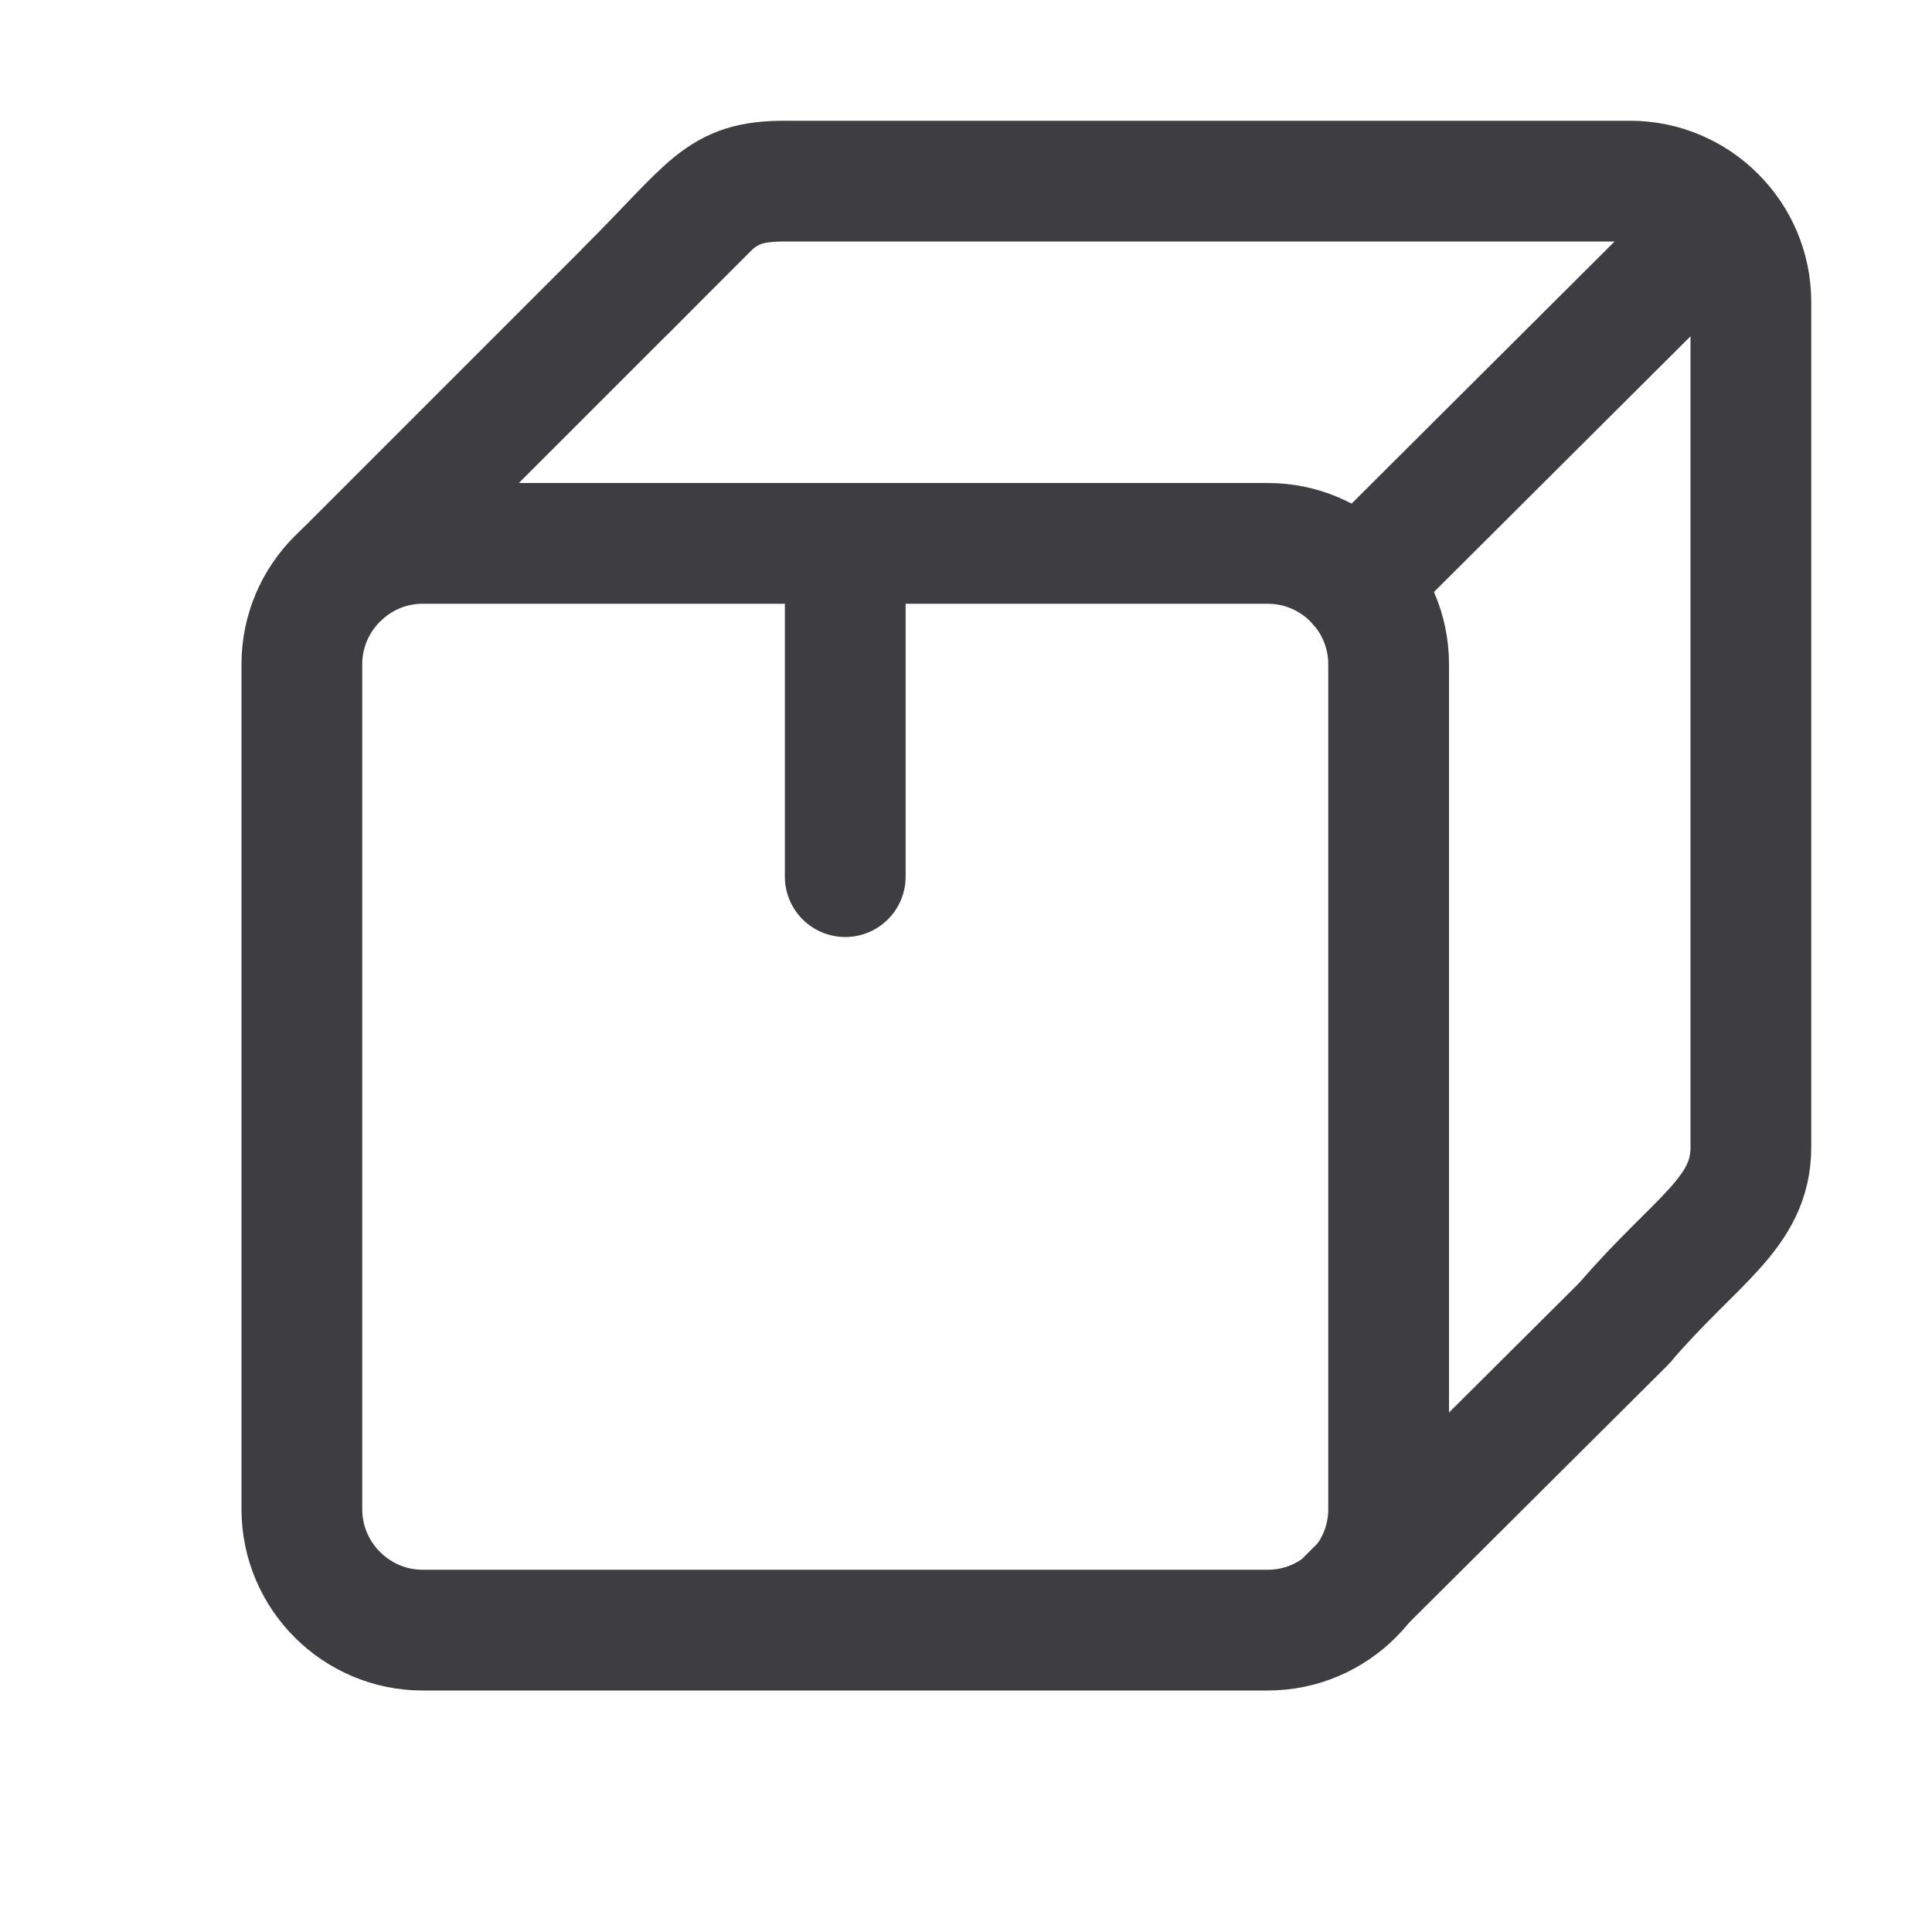
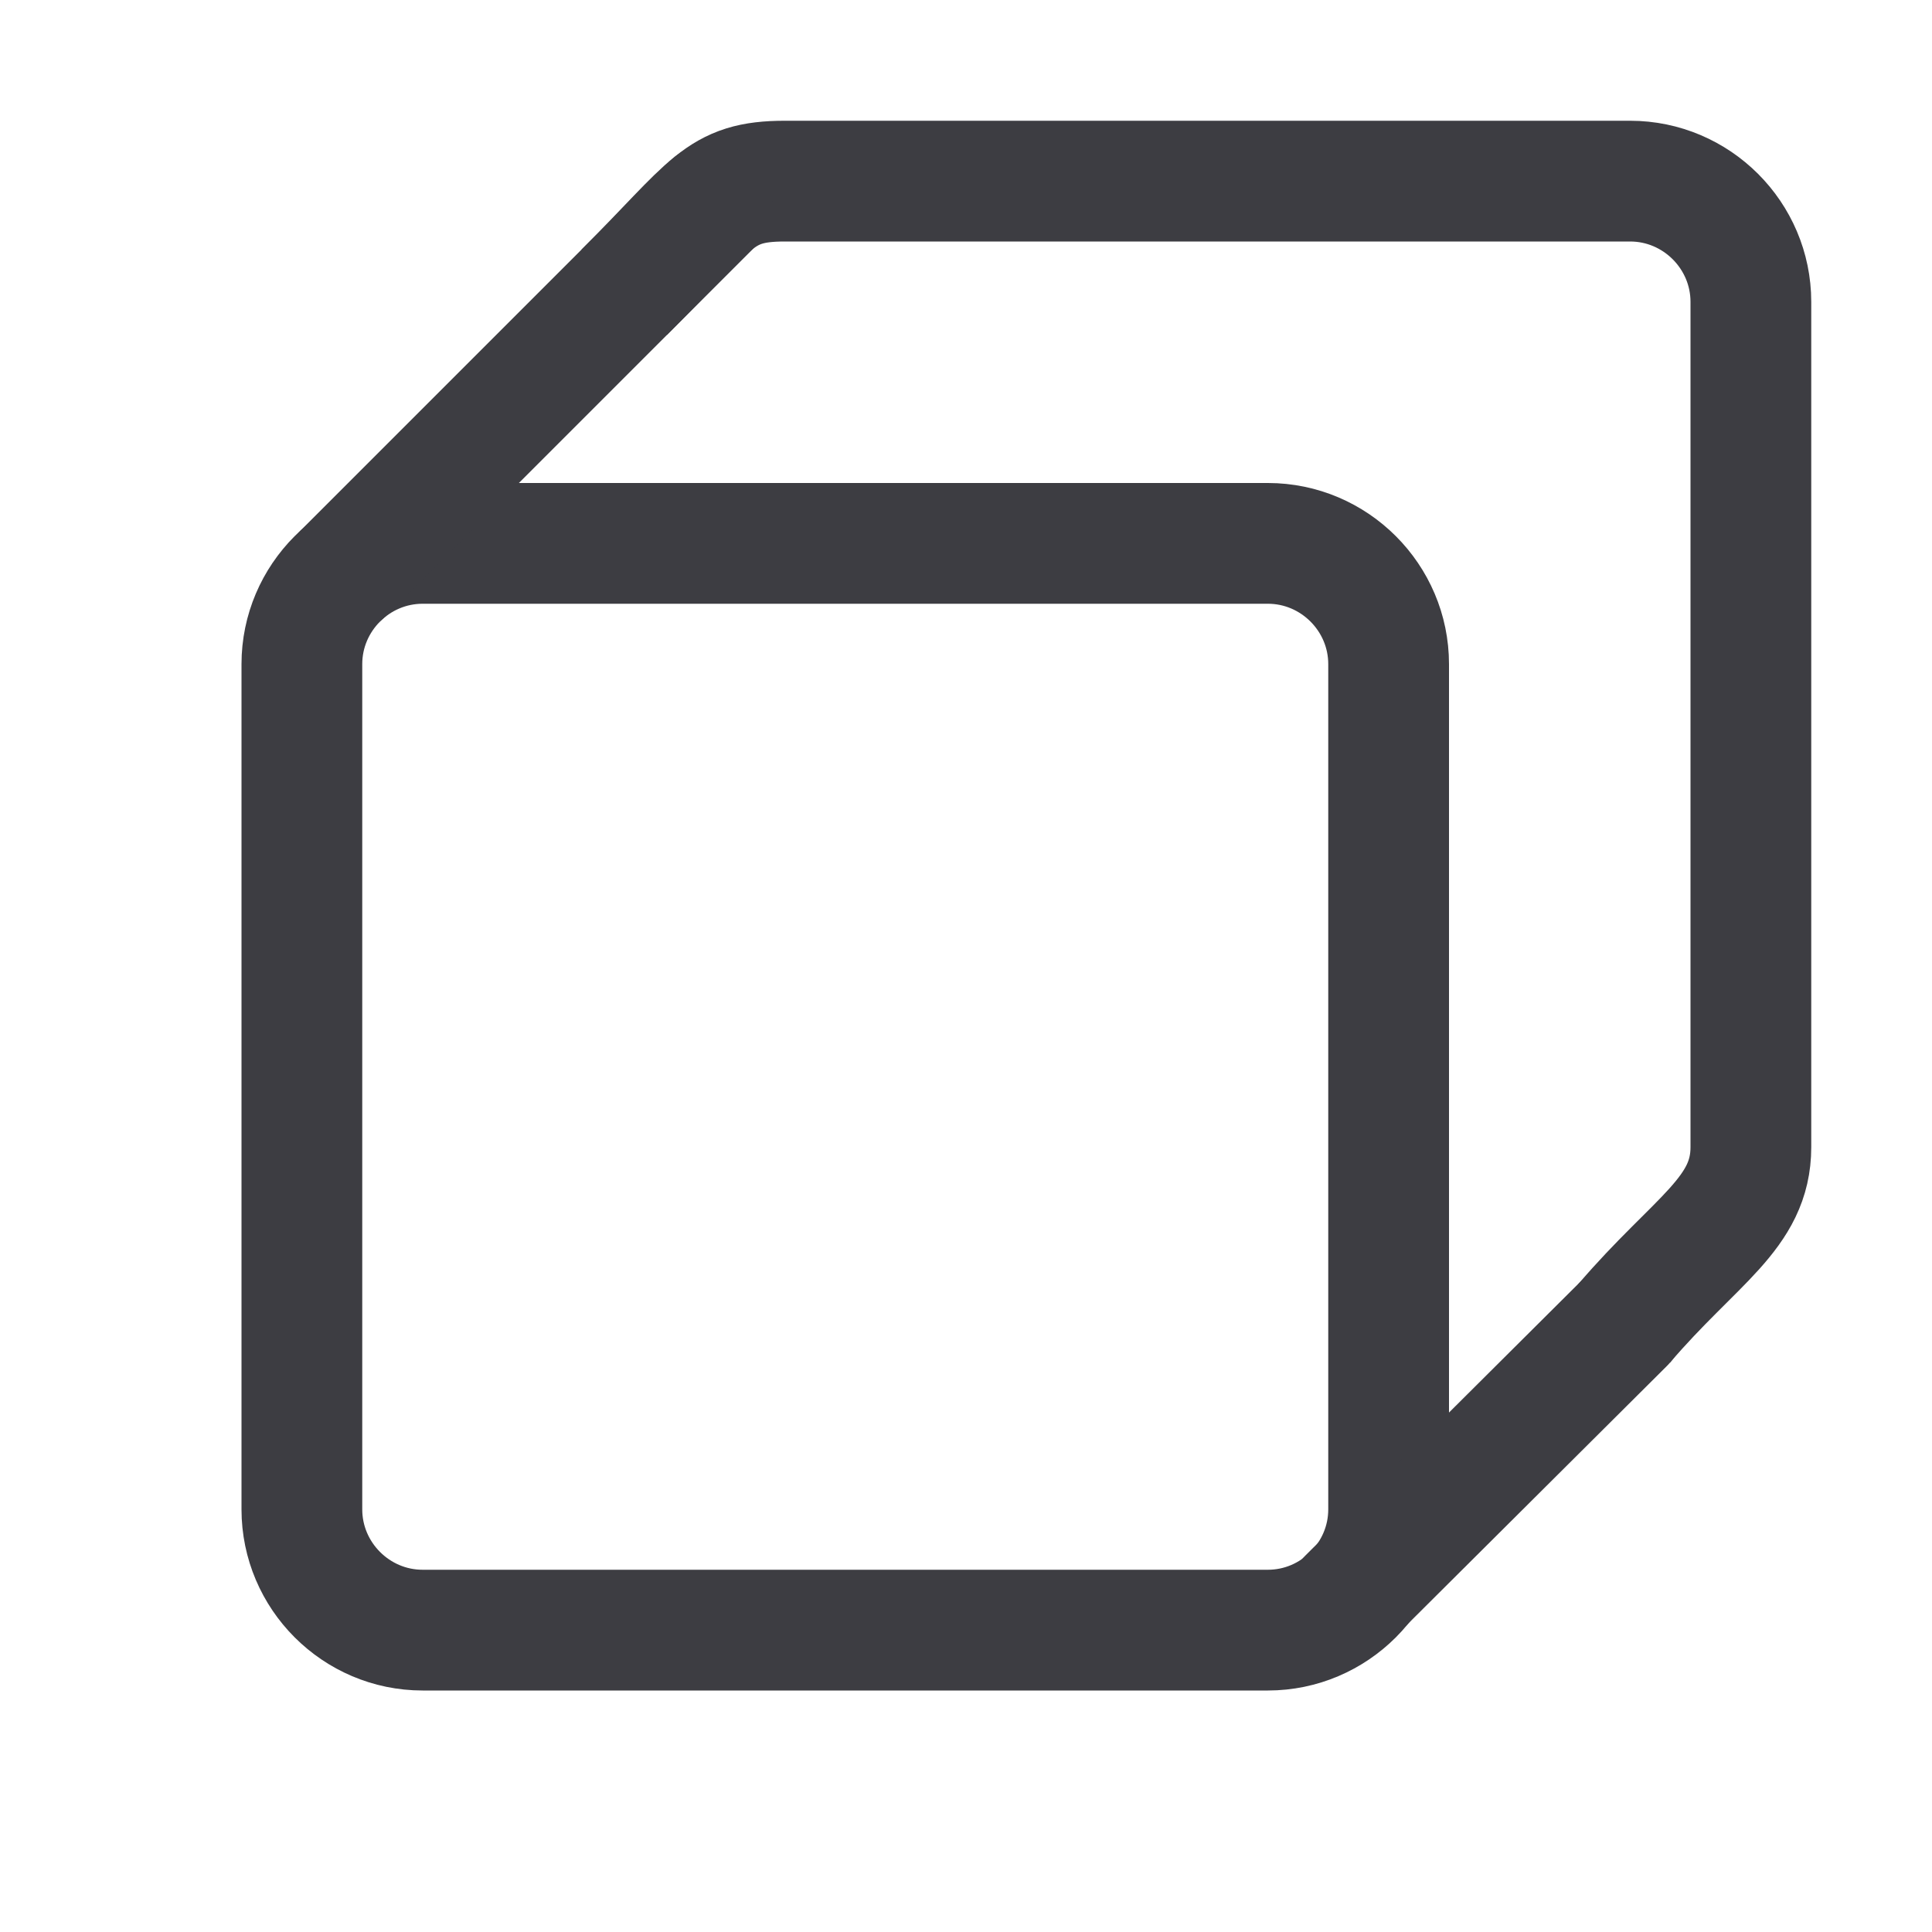
<svg xmlns="http://www.w3.org/2000/svg" width="16" height="16" viewBox="0 0 16 16" fill="none">
  <path d="M5.17 2.42C5.9 1.69 5.95 1.5 6.5 1.5H13.5C14.05 1.5 14.5 1.95 14.5 2.5V9.5C14.5 10.05 14.04 10.27 13.45 10.96" stroke="#3D3D42" stroke-miterlimit="10" />
  <path d="M10.5 13.5H3.5C2.95 13.5 2.5 13.05 2.5 12.5V5.5C2.5 4.95 2.95 4.5 3.5 4.5H10.5C11.05 4.5 11.5 4.95 11.5 5.5V12.5C11.5 13.05 11.05 13.5 10.5 13.5Z" stroke="#3D3D42" stroke-miterlimit="10" stroke-linecap="round" />
  <path d="M2.84 4.75L5.9 1.69" stroke="#3D3D42" stroke-miterlimit="10" stroke-linecap="round" />
-   <path d="M11.24 4.83L14.23 1.85" stroke="#3D3D42" stroke-miterlimit="10" stroke-linecap="round" />
  <path d="M11.16 13.24L13.45 10.96" stroke="#3D3D42" stroke-miterlimit="10" stroke-linecap="round" />
-   <path d="M7 4.5V7.26" stroke="#3D3D42" stroke-miterlimit="10" stroke-linecap="round" />
</svg>